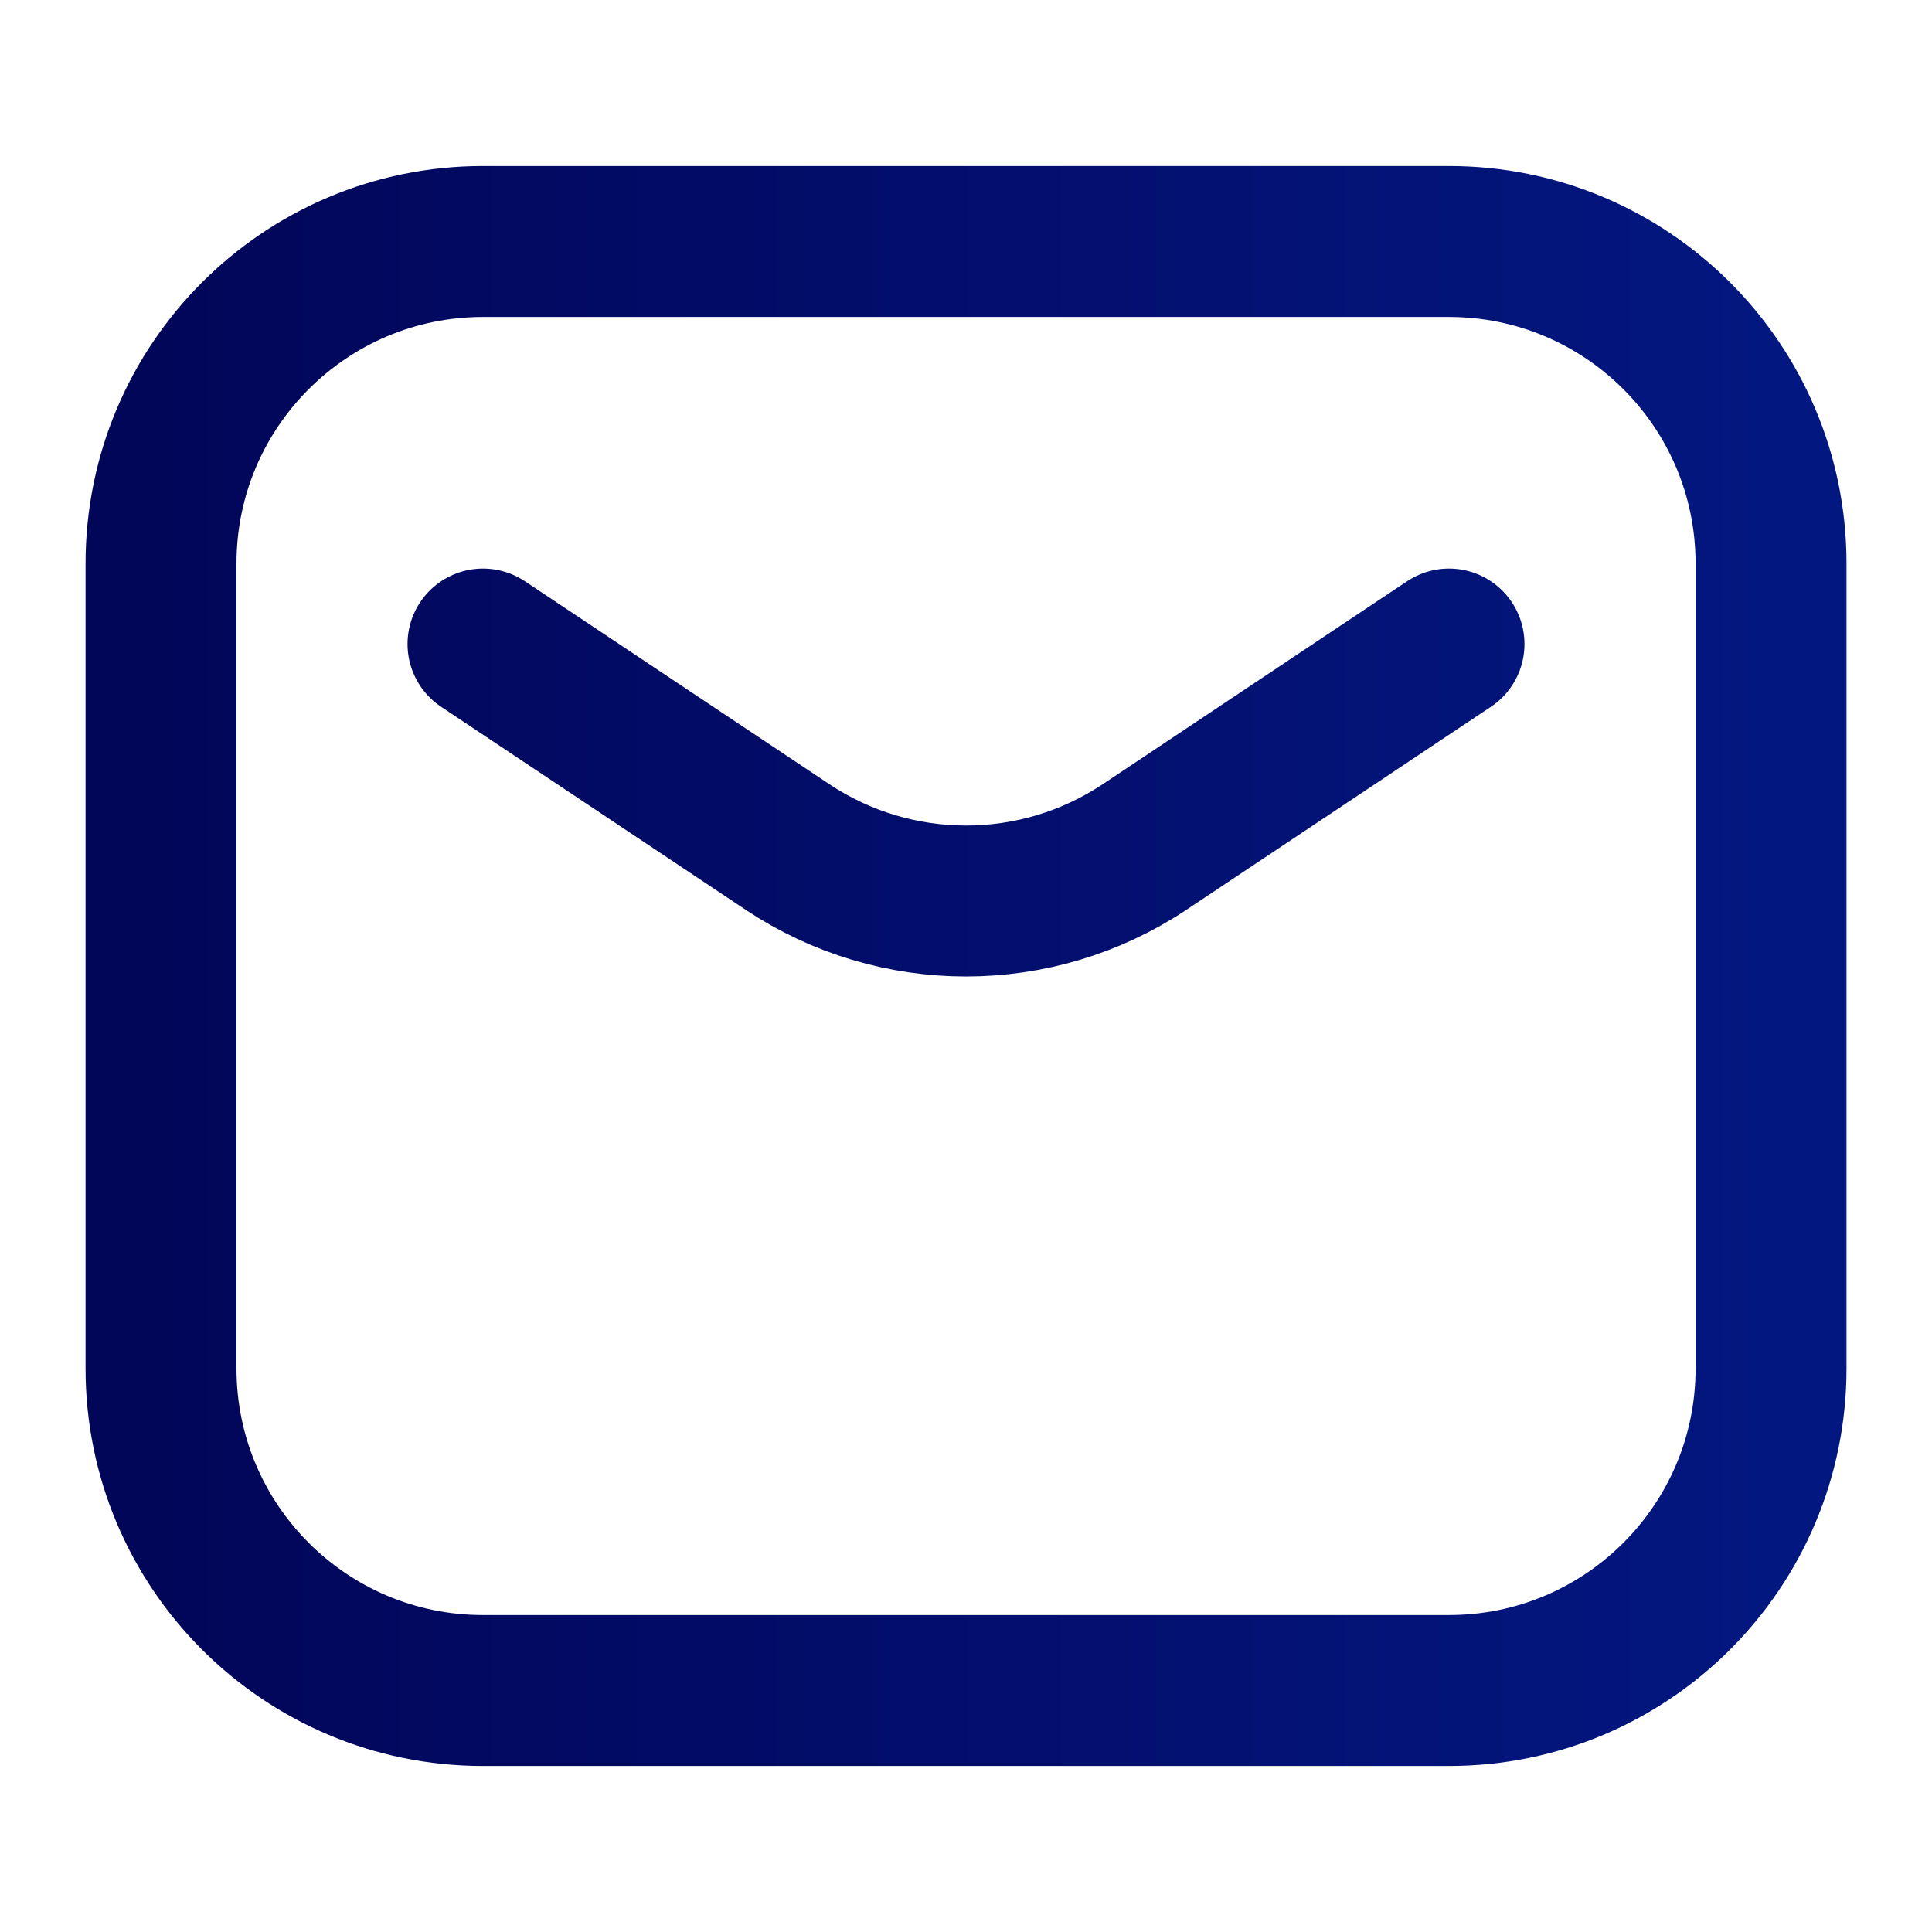
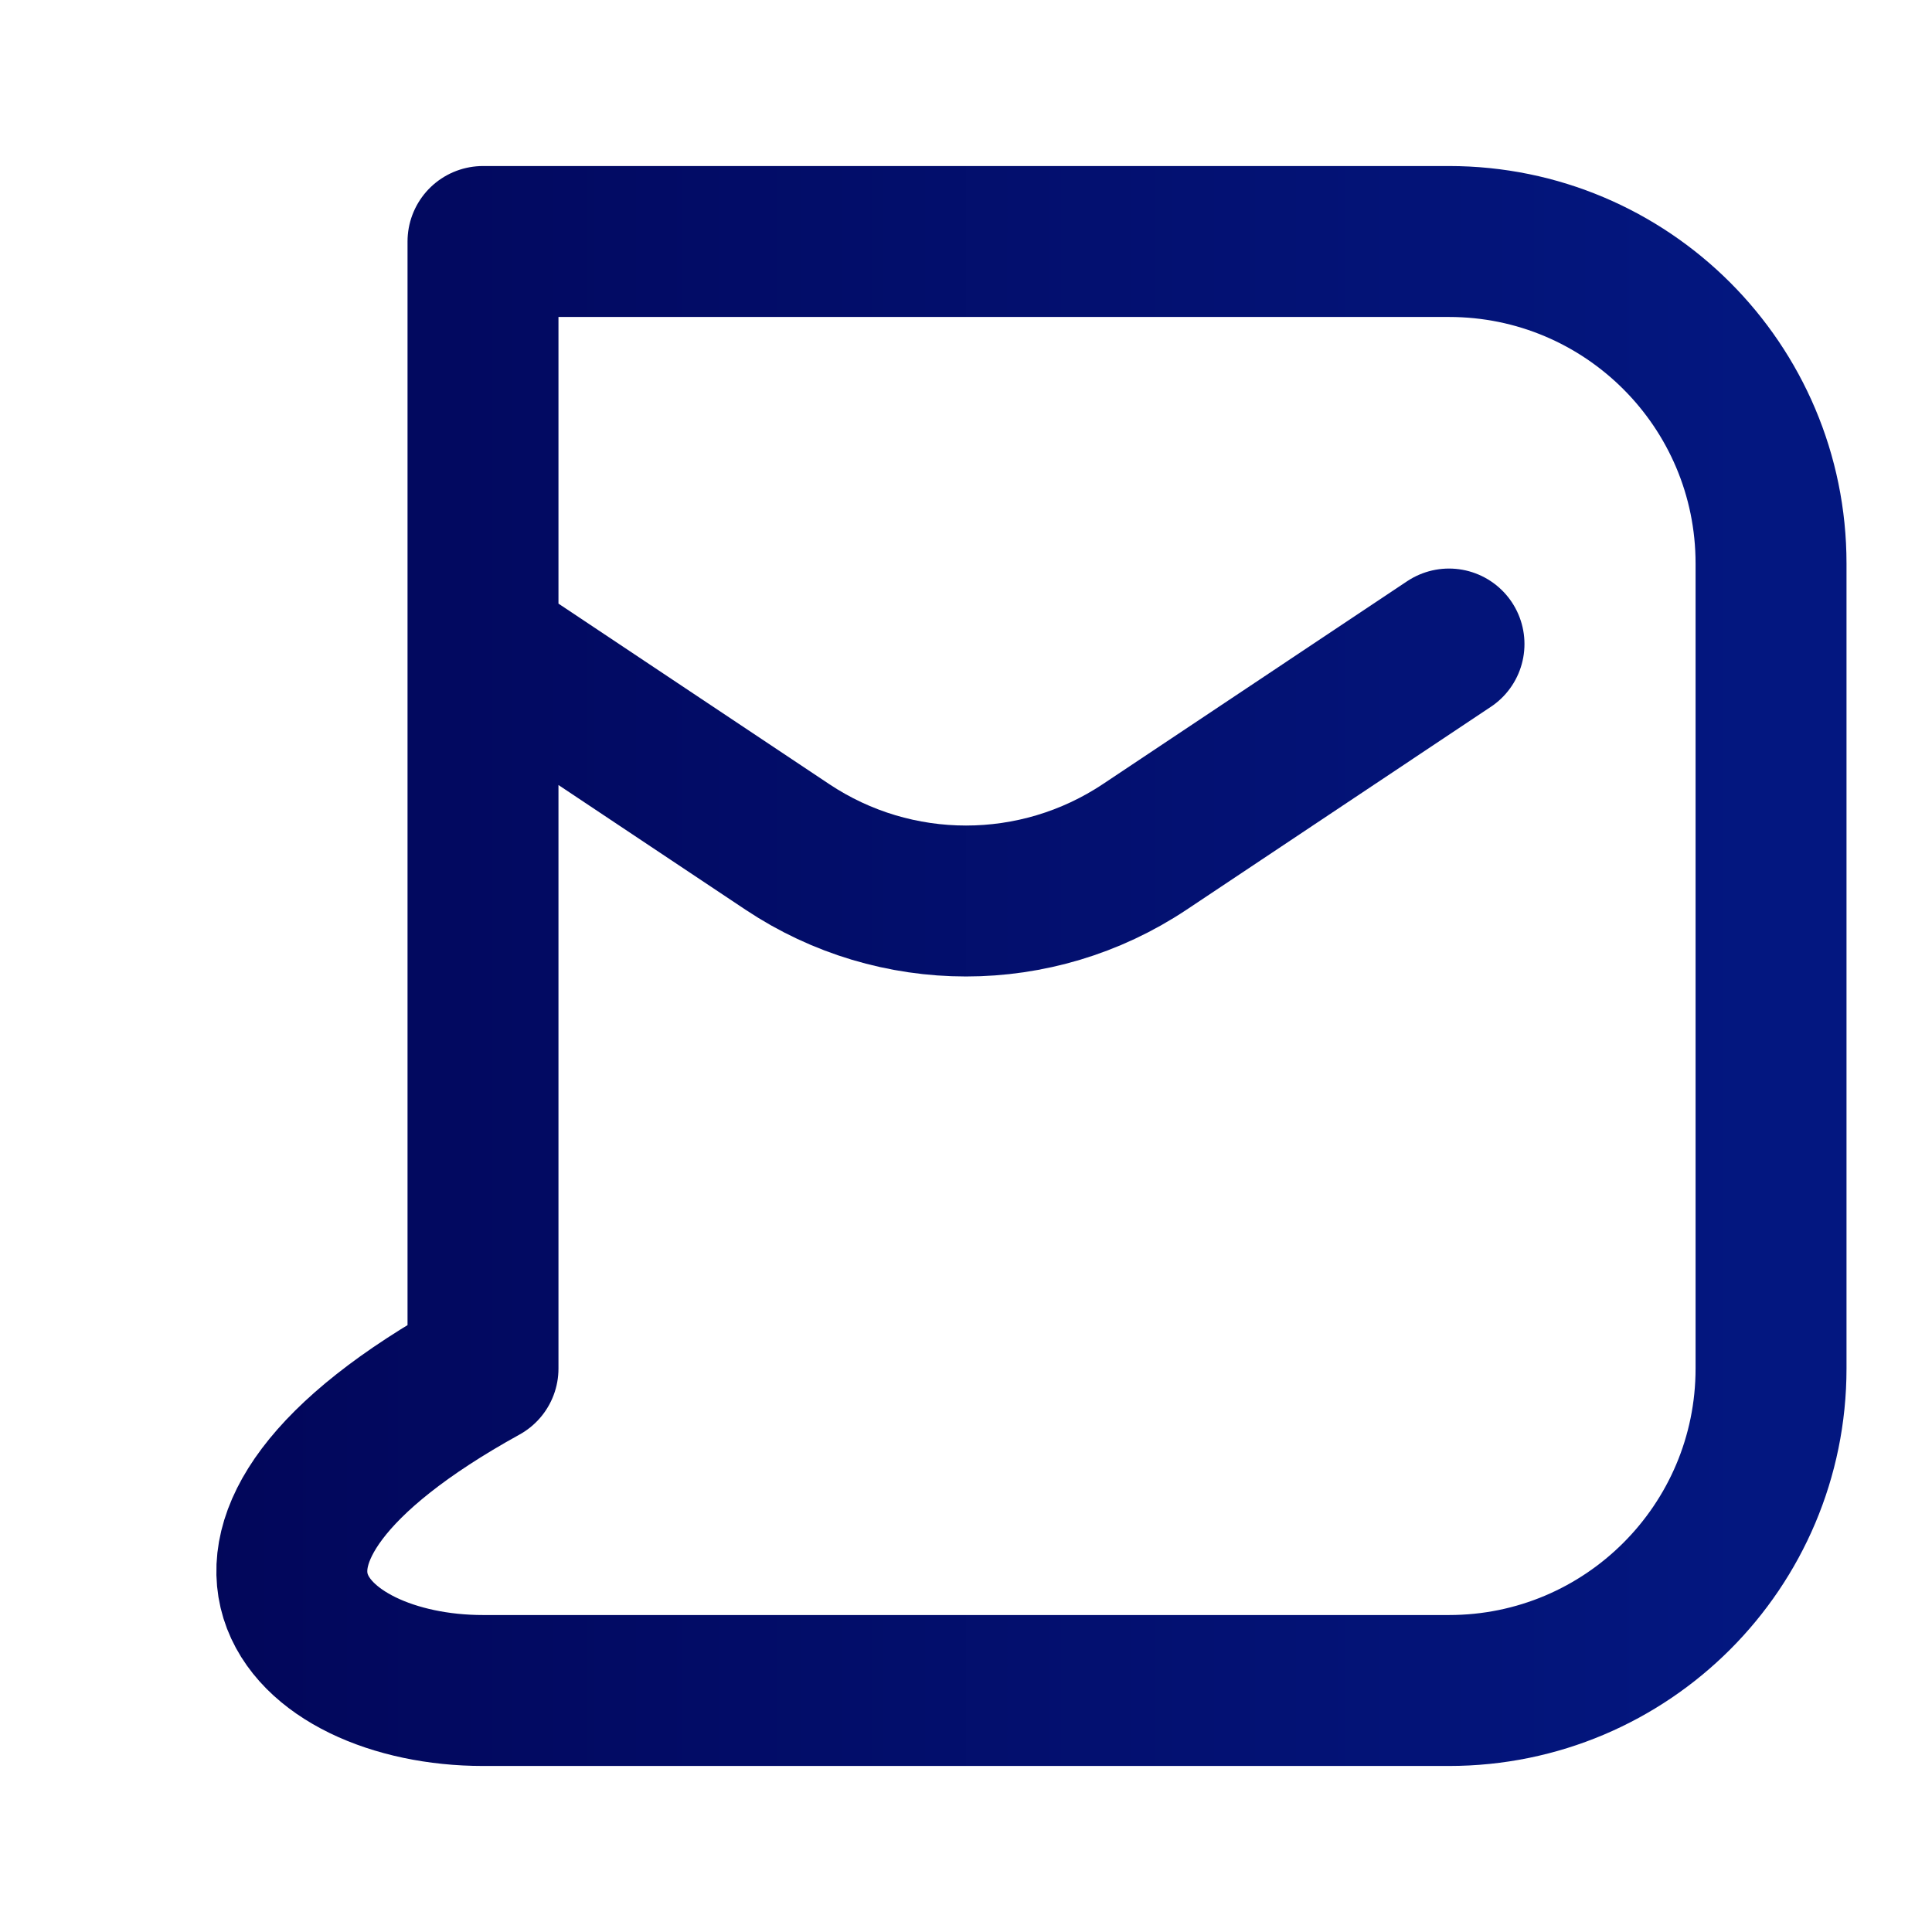
<svg xmlns="http://www.w3.org/2000/svg" width="32" height="32" viewBox="0 0 32 32" fill="none">
-   <path d="M8 10.667L13.042 14.028C14.833 15.222 17.167 15.222 18.959 14.028L24 10.667M8 28H24C26.946 28 29.334 25.612 29.334 22.667V9.333C29.334 6.388 26.946 4 24 4H8C5.055 4 2.667 6.388 2.667 9.333V22.667C2.667 25.612 5.055 28 8 28Z" stroke="url(#paint0_linear_1_2044)" stroke-width="2.5" stroke-linecap="round" stroke-linejoin="round" />
+   <path d="M8 10.667L13.042 14.028C14.833 15.222 17.167 15.222 18.959 14.028L24 10.667M8 28H24C26.946 28 29.334 25.612 29.334 22.667V9.333C29.334 6.388 26.946 4 24 4H8V22.667C2.667 25.612 5.055 28 8 28Z" stroke="url(#paint0_linear_1_2044)" stroke-width="2.5" stroke-linecap="round" stroke-linejoin="round" />
  <defs>
    <linearGradient id="paint0_linear_1_2044" x1="2.667" y1="15.916" x2="29.334" y2="15.916" gradientUnits="userSpaceOnUse">
      <stop stop-color="#020659" />
      <stop offset="1" stop-color="#031780" />
    </linearGradient>
  </defs>
</svg>